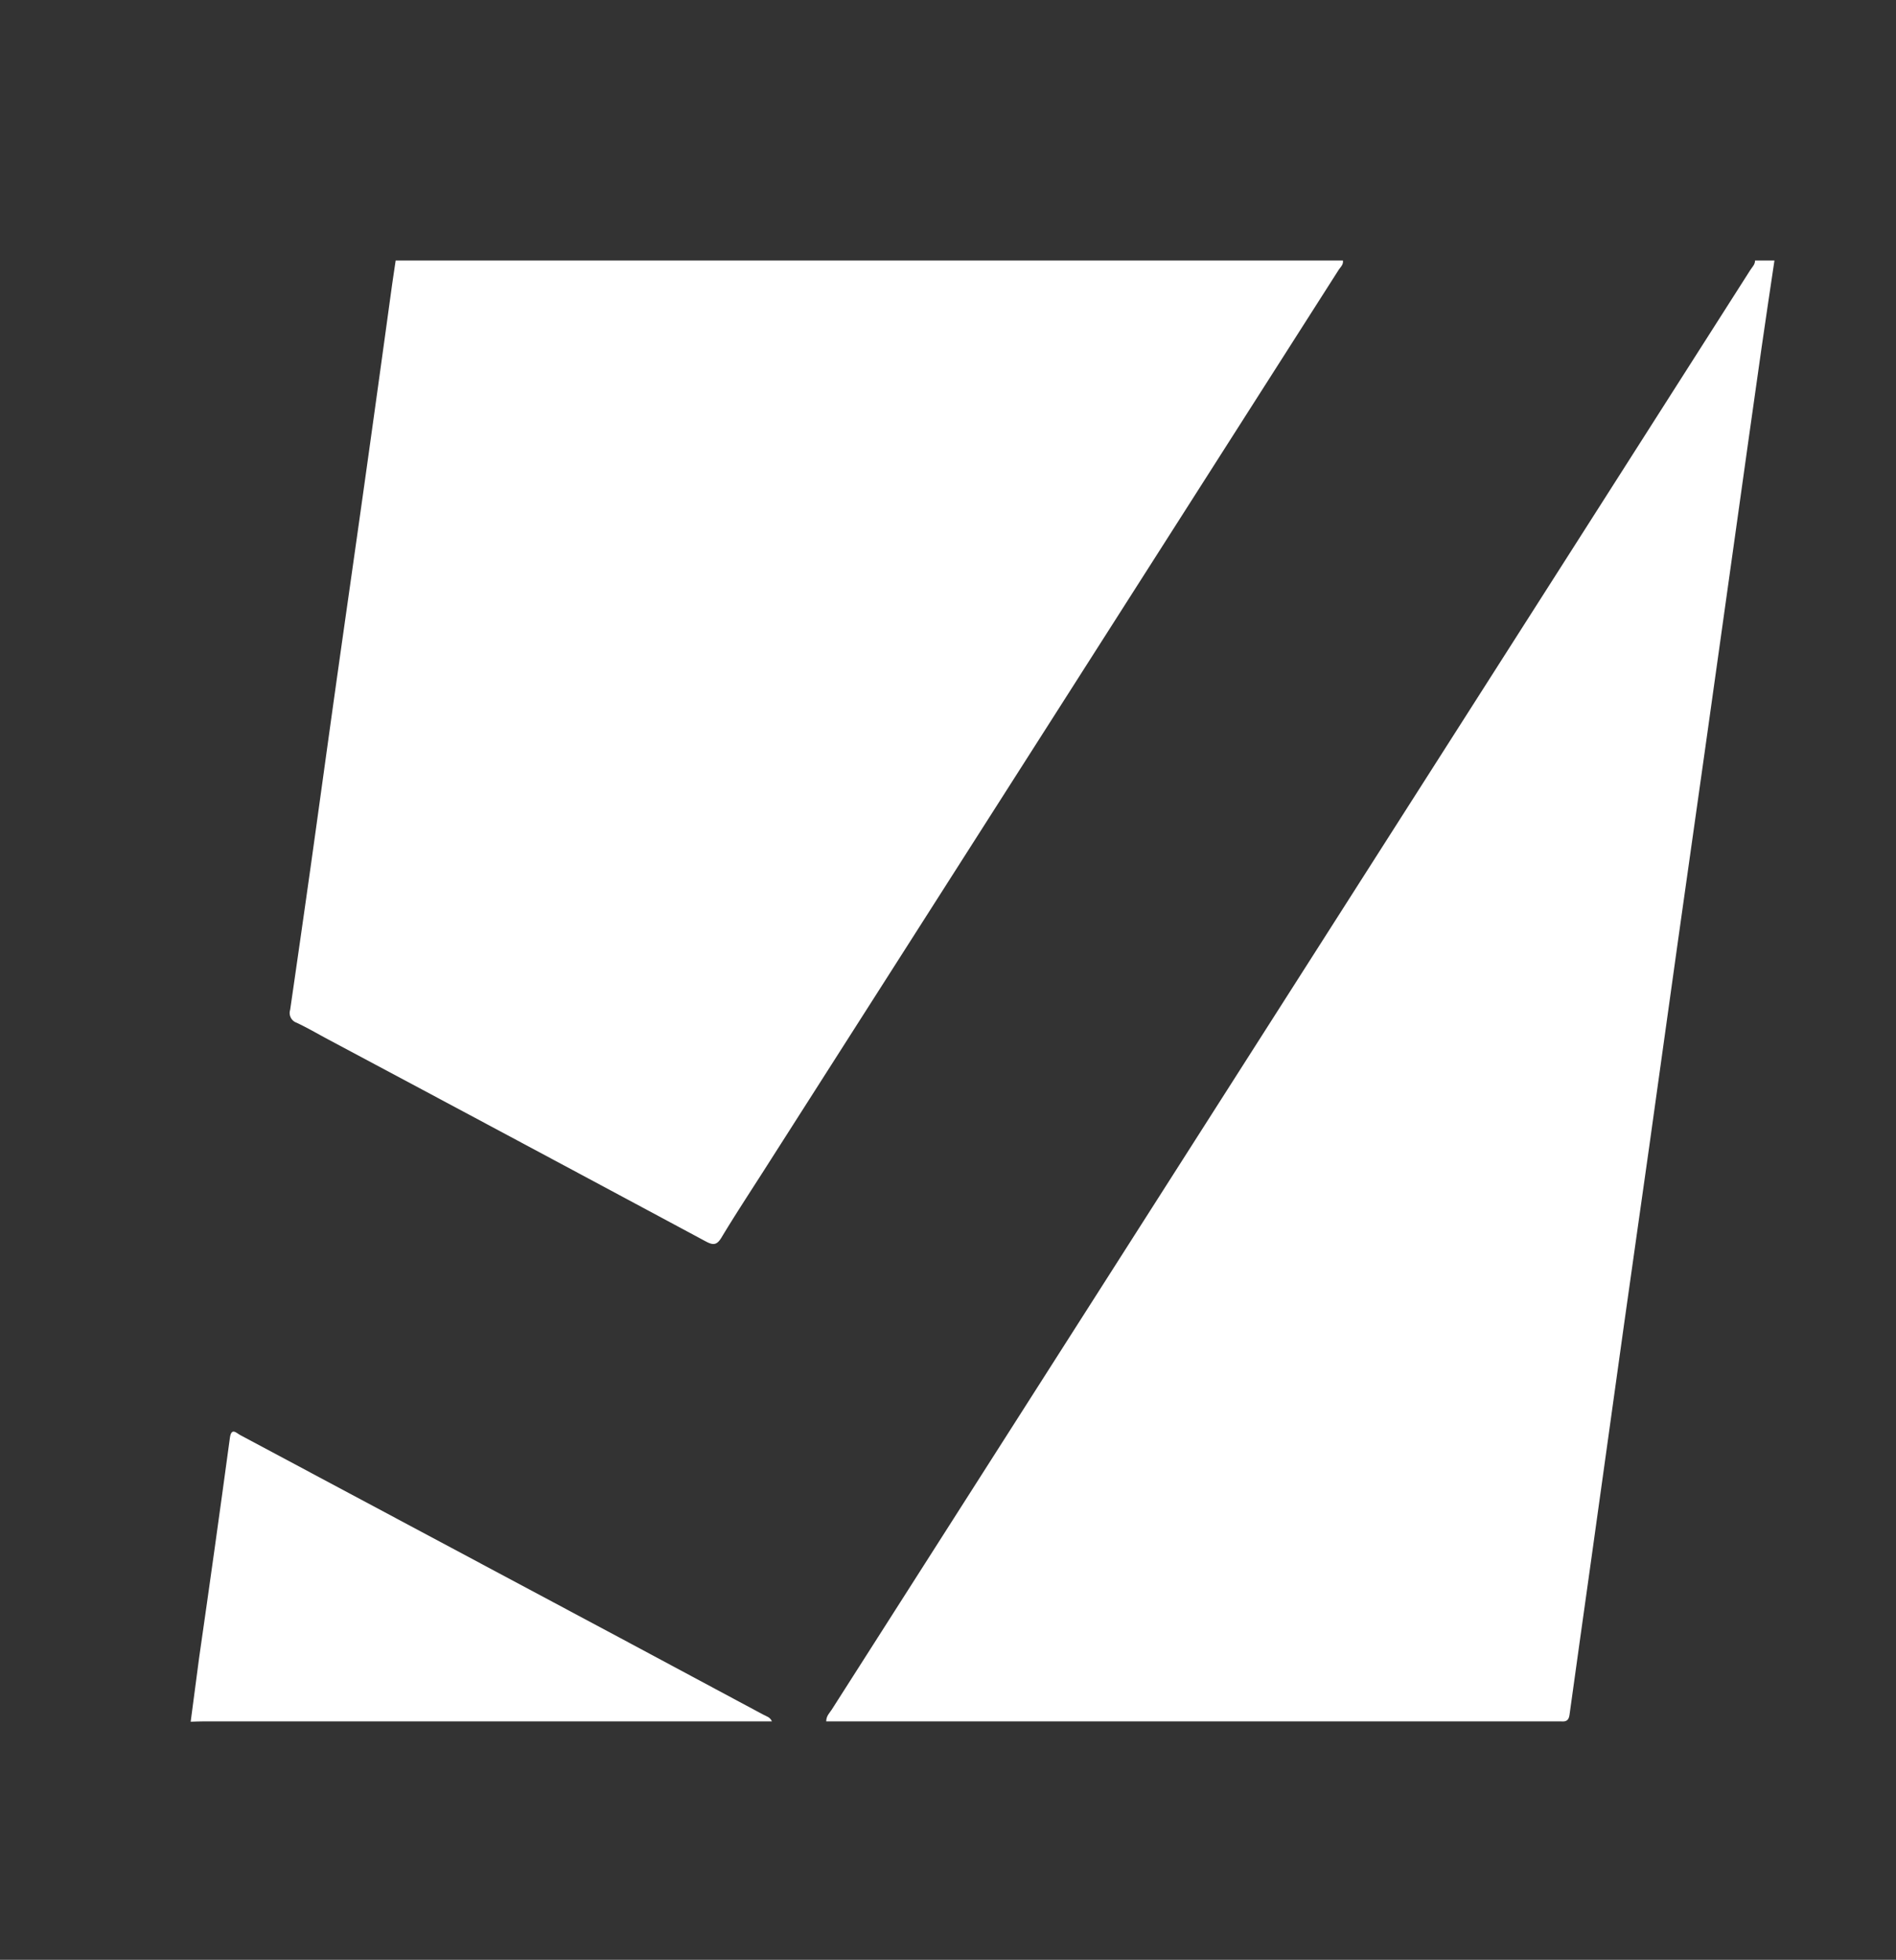
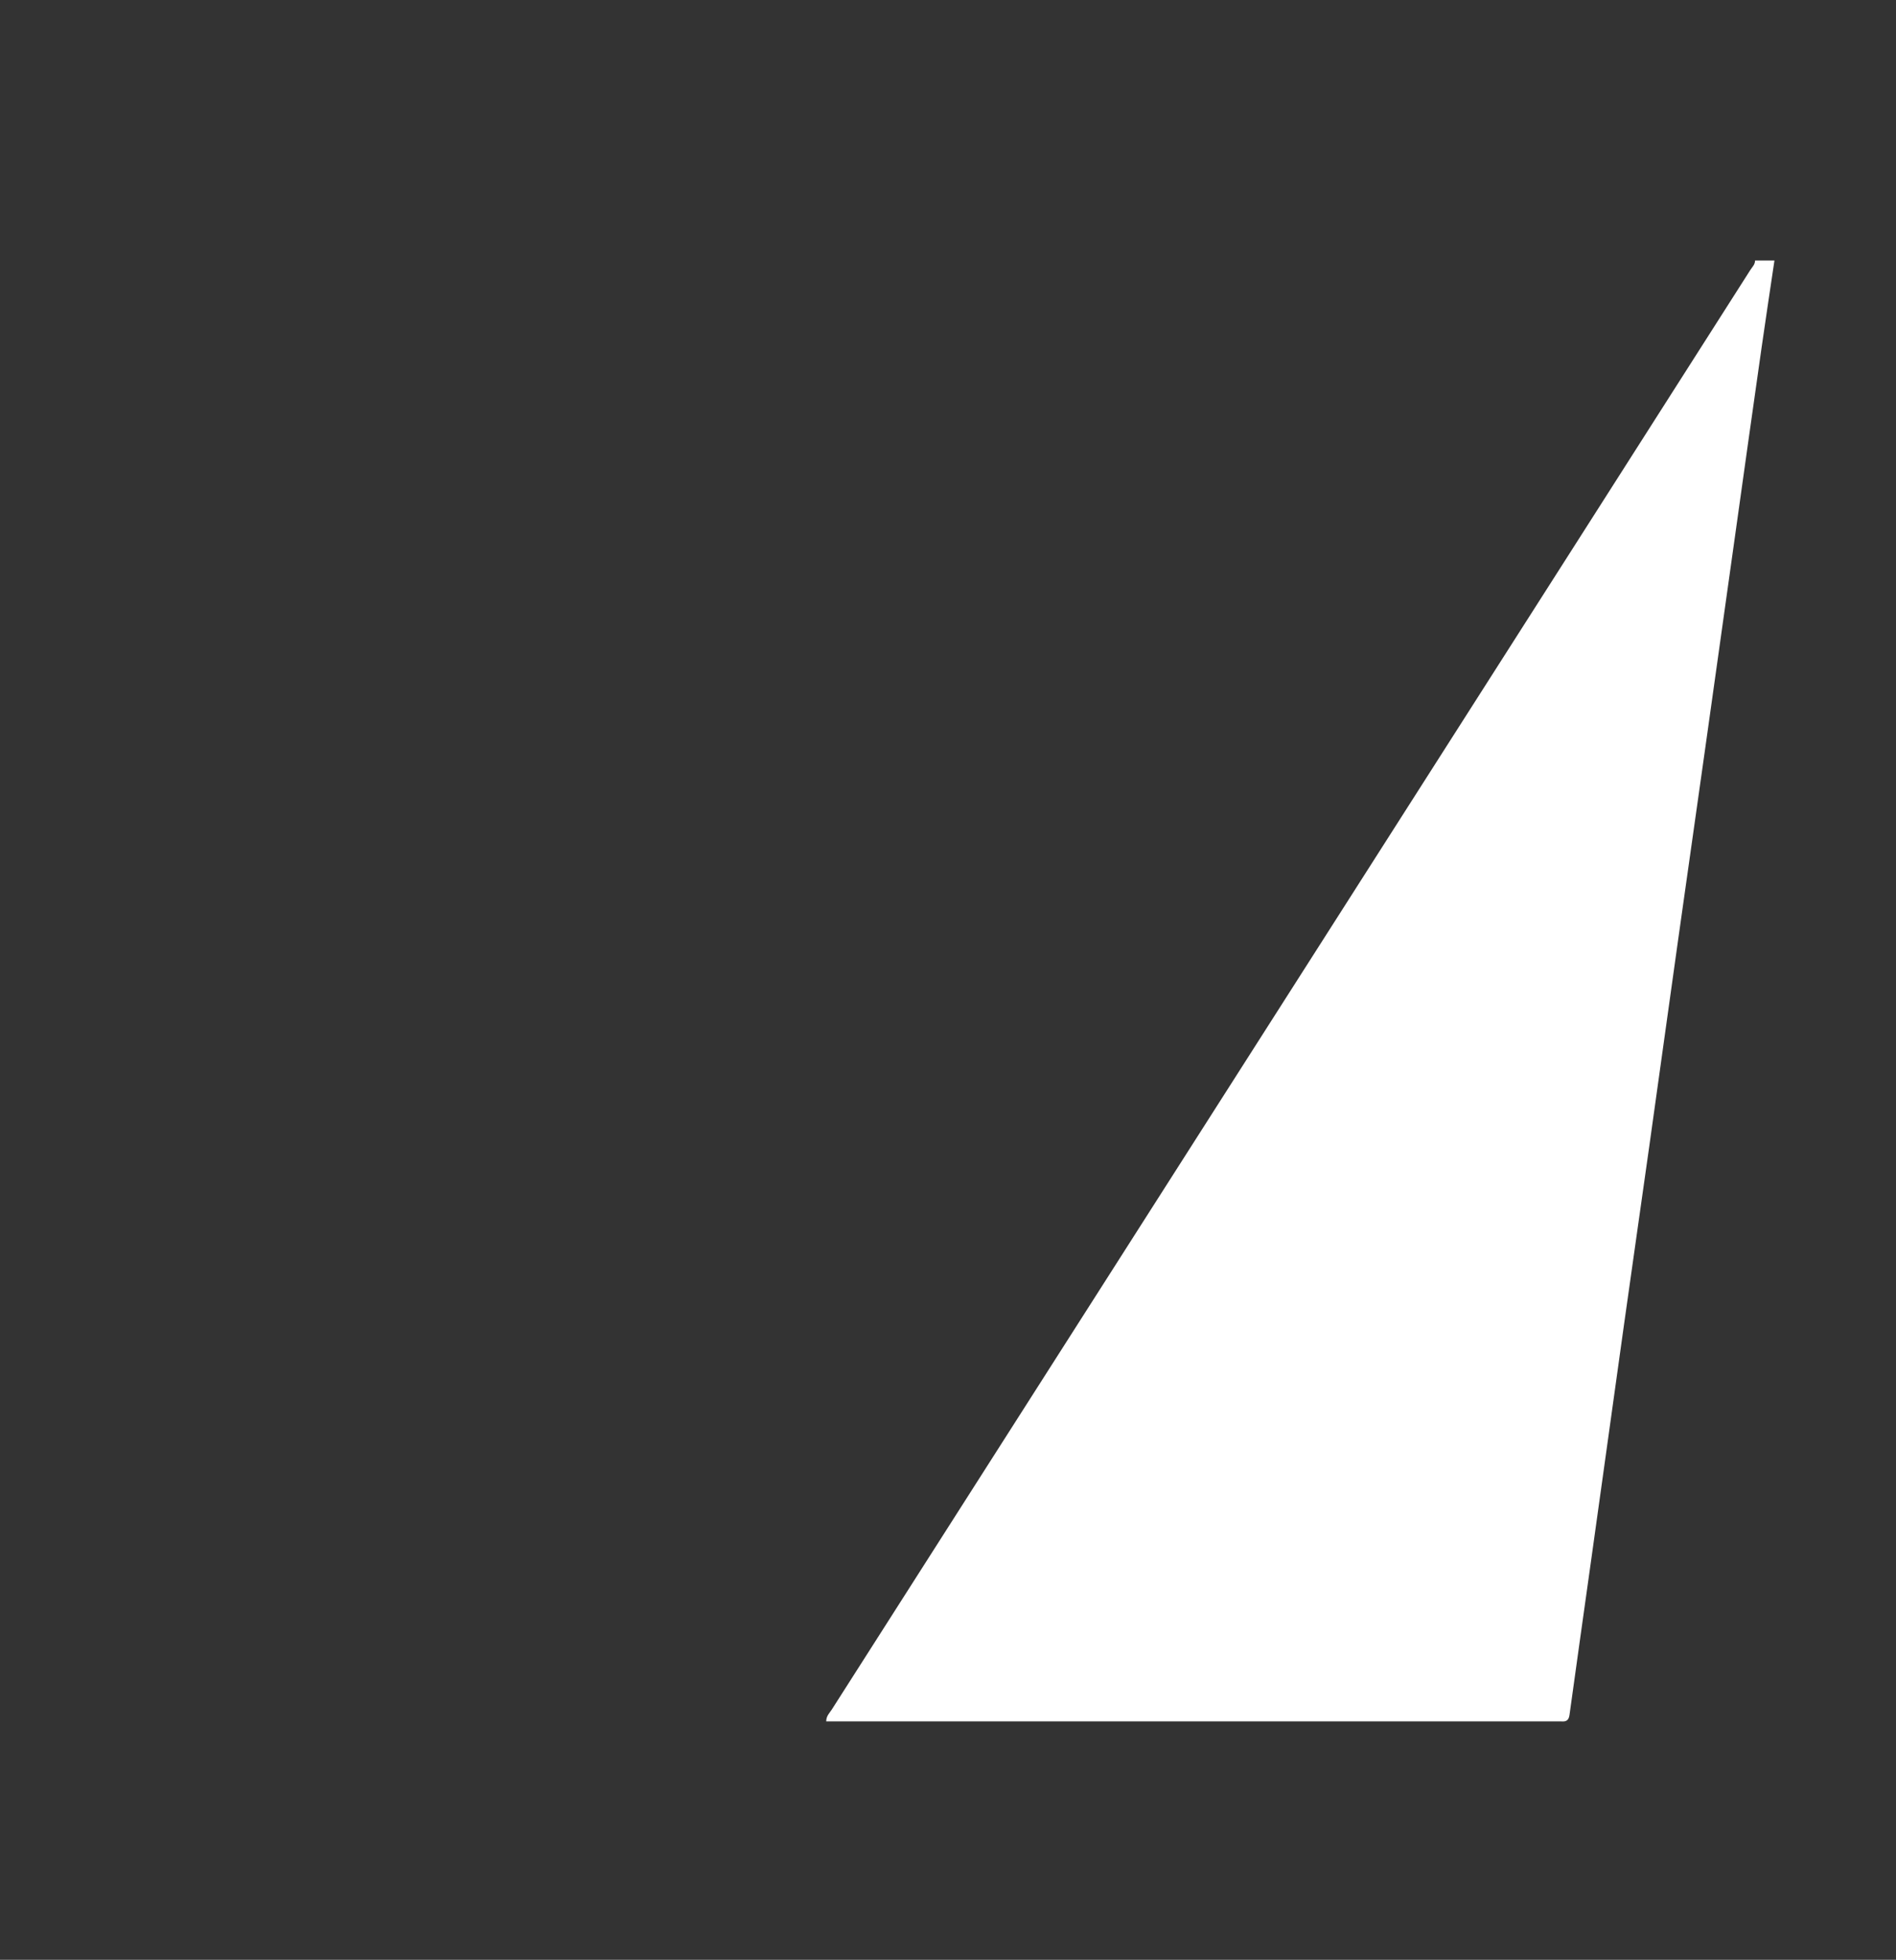
<svg xmlns="http://www.w3.org/2000/svg" viewBox="0 0 448 463">
  <rect x="0" y="0" width="448" height="463" fill="#333333" stroke="none" />
  <defs>
    <style>.cls-1{fill:#fff;}</style>
  </defs>
  <g id="Capa_6" data-name="Capa 6">
-     <path class="cls-1" d="M317.311,61.548c.16.972-.586,1.559-1.022,2.242Q248.432,170.135,180.543,276.459c-3.375,5.287-6.828,10.528-10.06,15.901-1.105,1.836-1.973,1.865-3.739.917q-44.6-23.933-89.265-47.744c-2.468-1.319-4.888-2.74-7.419-3.924a2.437,2.437,0,0,1-1.502-3.026q2.465-16.964,4.862-33.939c1.956-13.914,3.855-27.837,5.812-41.751,2.287-16.263,4.629-32.519,6.912-48.783q3.212-22.884,6.353-45.778c.314-2.264.661-4.523.993-6.784Z" />
-   </g>
+     </g>
  <g id="Capa_5" data-name="Capa 5">
    <path class="cls-1" d="M419.28,61.548c-1.016,6.863-2.064,13.722-3.042,20.59q-3.22,22.634-6.382,45.276-3.449,24.529-6.89,49.058-3.209,22.762-6.441,45.52-3.43,24.404-6.822,48.813c-1.969,14.002-3.986,27.997-5.951,42q-3.937,28.049-7.829,56.105c-1.688,12.077-3.409,24.149-5.068,36.23-.165,1.199-.694,1.627-1.82,1.544-.422-.031-.849-.003-1.274-.003q-85.124 0-170.248 0c-.743,0-1.487,0-2.288,0-.006-1.289.807-2.002,1.328-2.819q89.763-140.67,179.555-281.322,18.75-29.374,37.477-58.763c.442-.694,1.123-1.297,1.106-2.229Z" />
  </g>
  <g id="Capa_4" data-name="Capa 4">
    <g id="Capa_8" data-name="Capa 8">
-       <path class="cls-1" d="M47.062,391.567q3.735-25.904,7.254-51.84c.35-2.56,1.503-1.193,2.478-.673q44.953,23.986,89.893,47.996,16.921,9.04,33.821,18.12c.638.342,1.433.482,1.884,1.5h-2.798q-65.744,0-131.488.004c-1.017 0-2.035.054-3.052.083" />
-     </g>
+       </g>
  </g>
</svg>